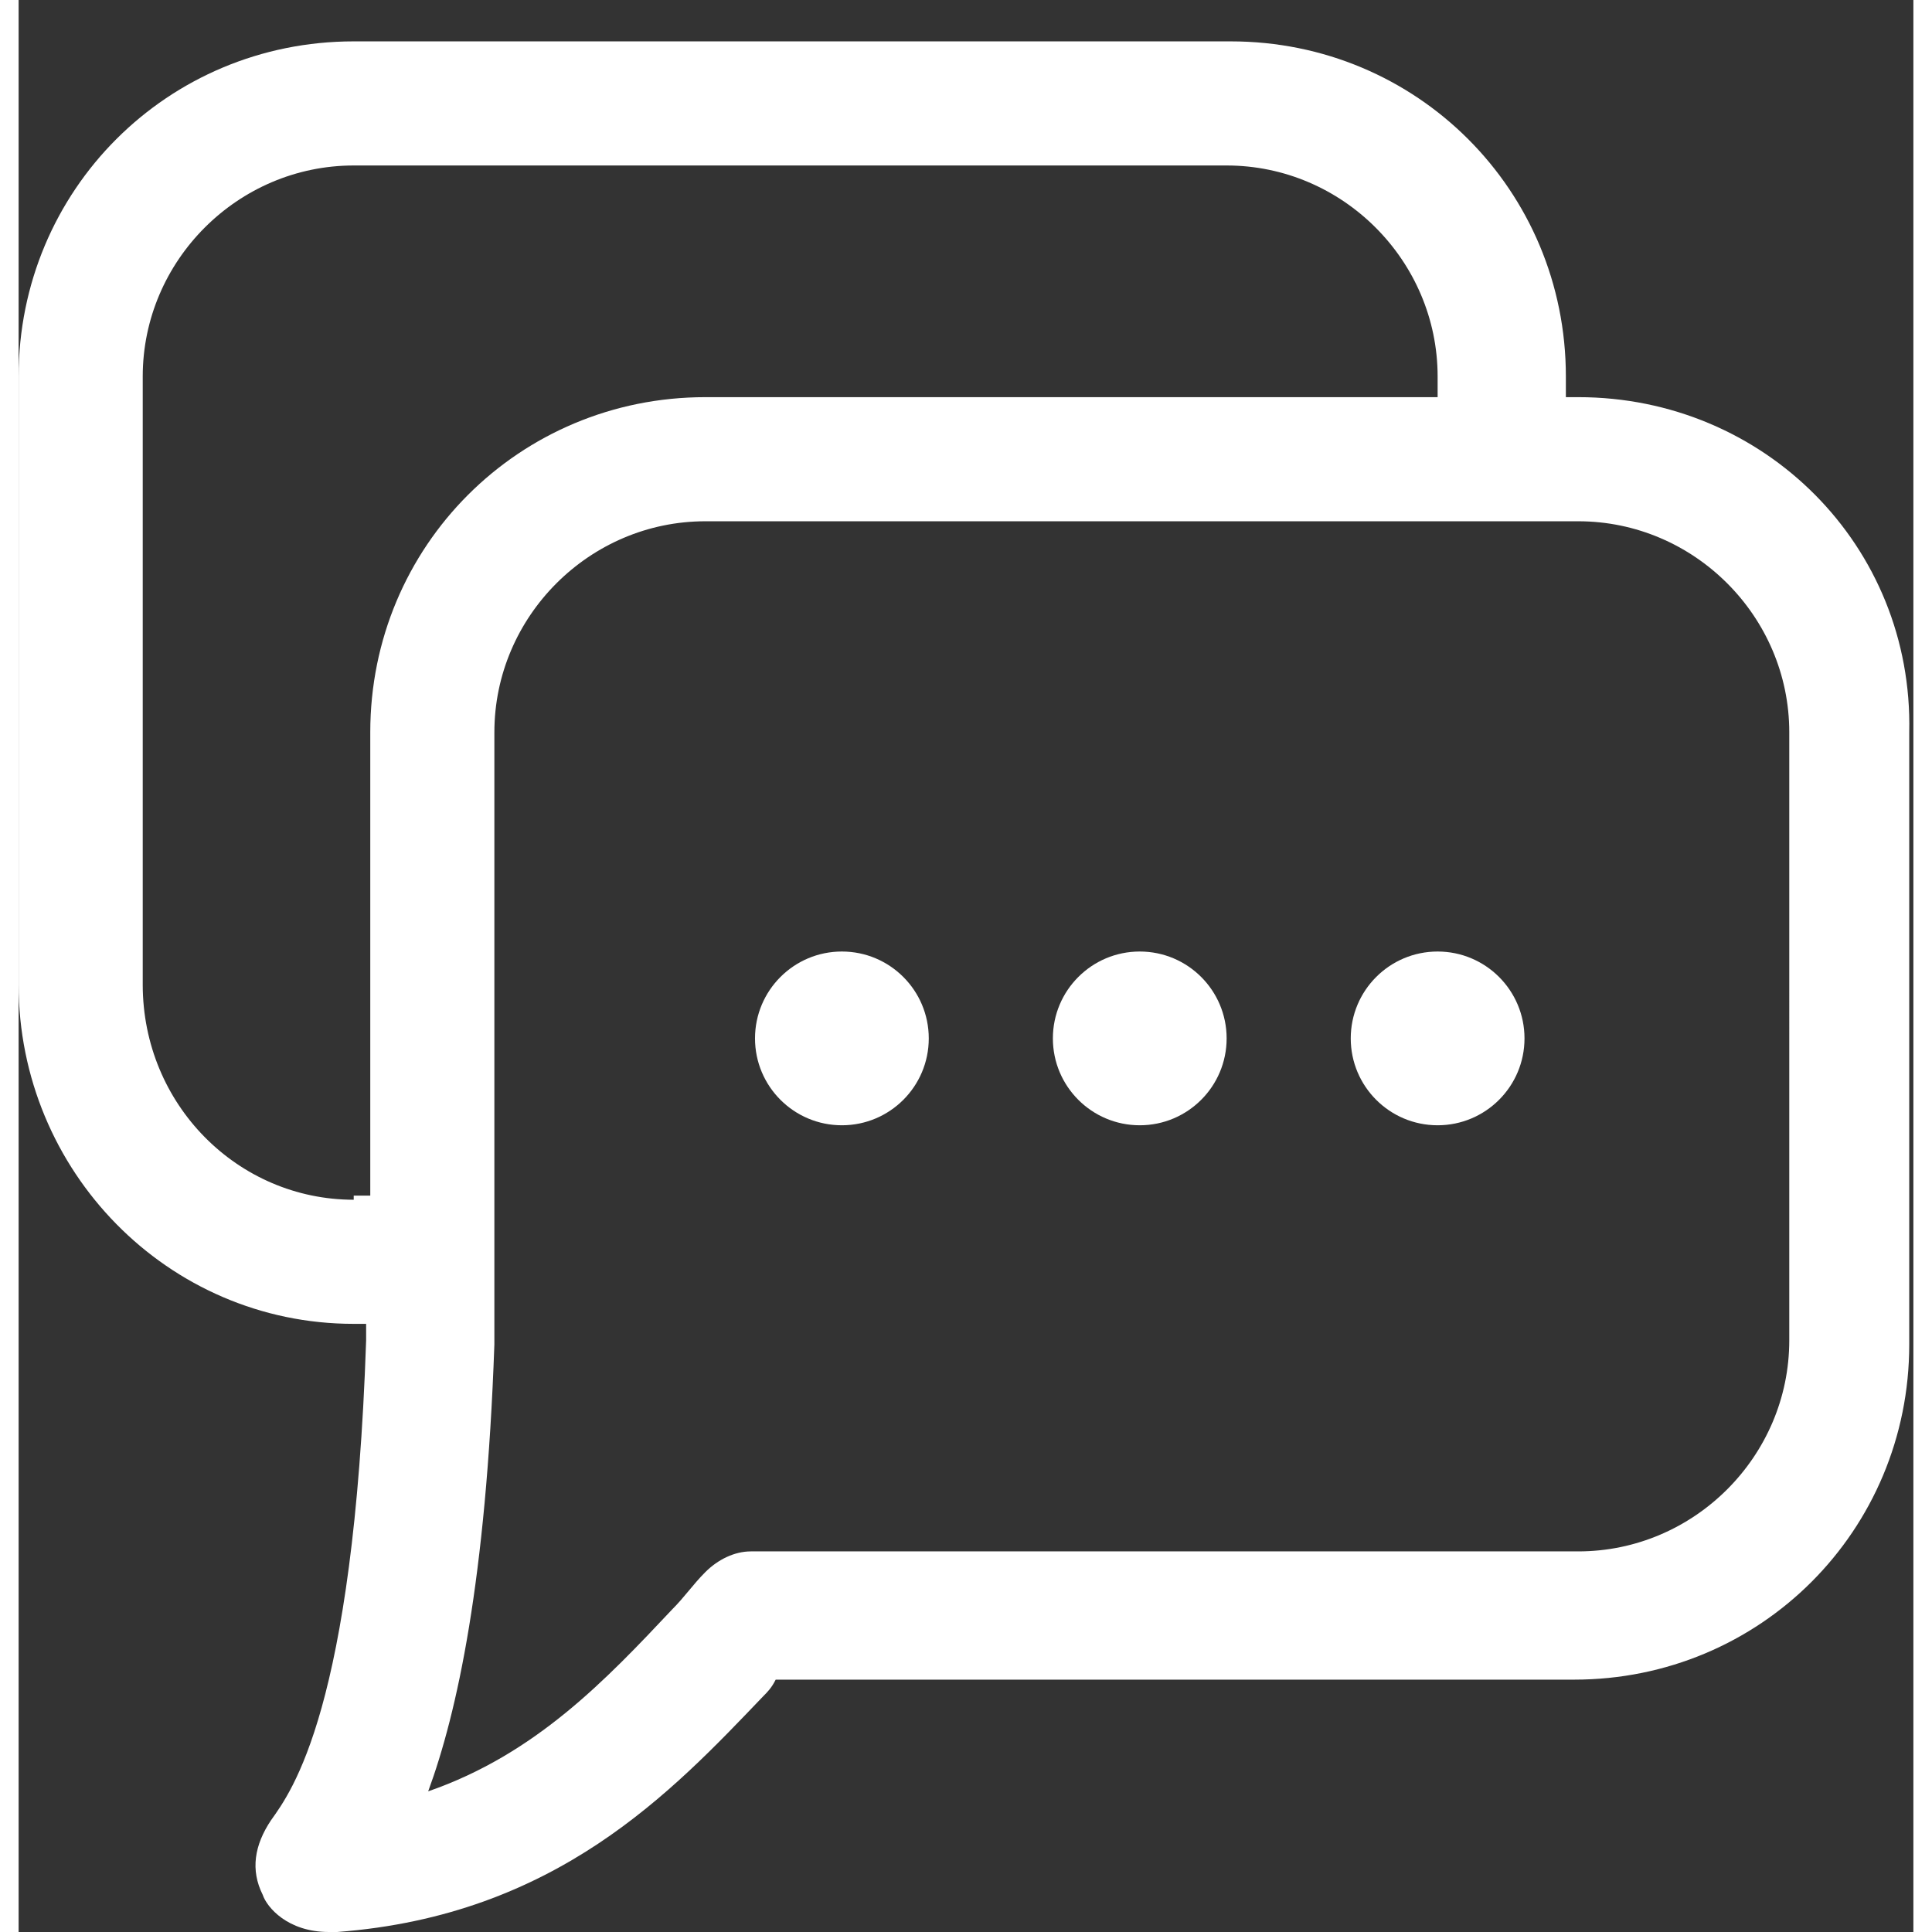
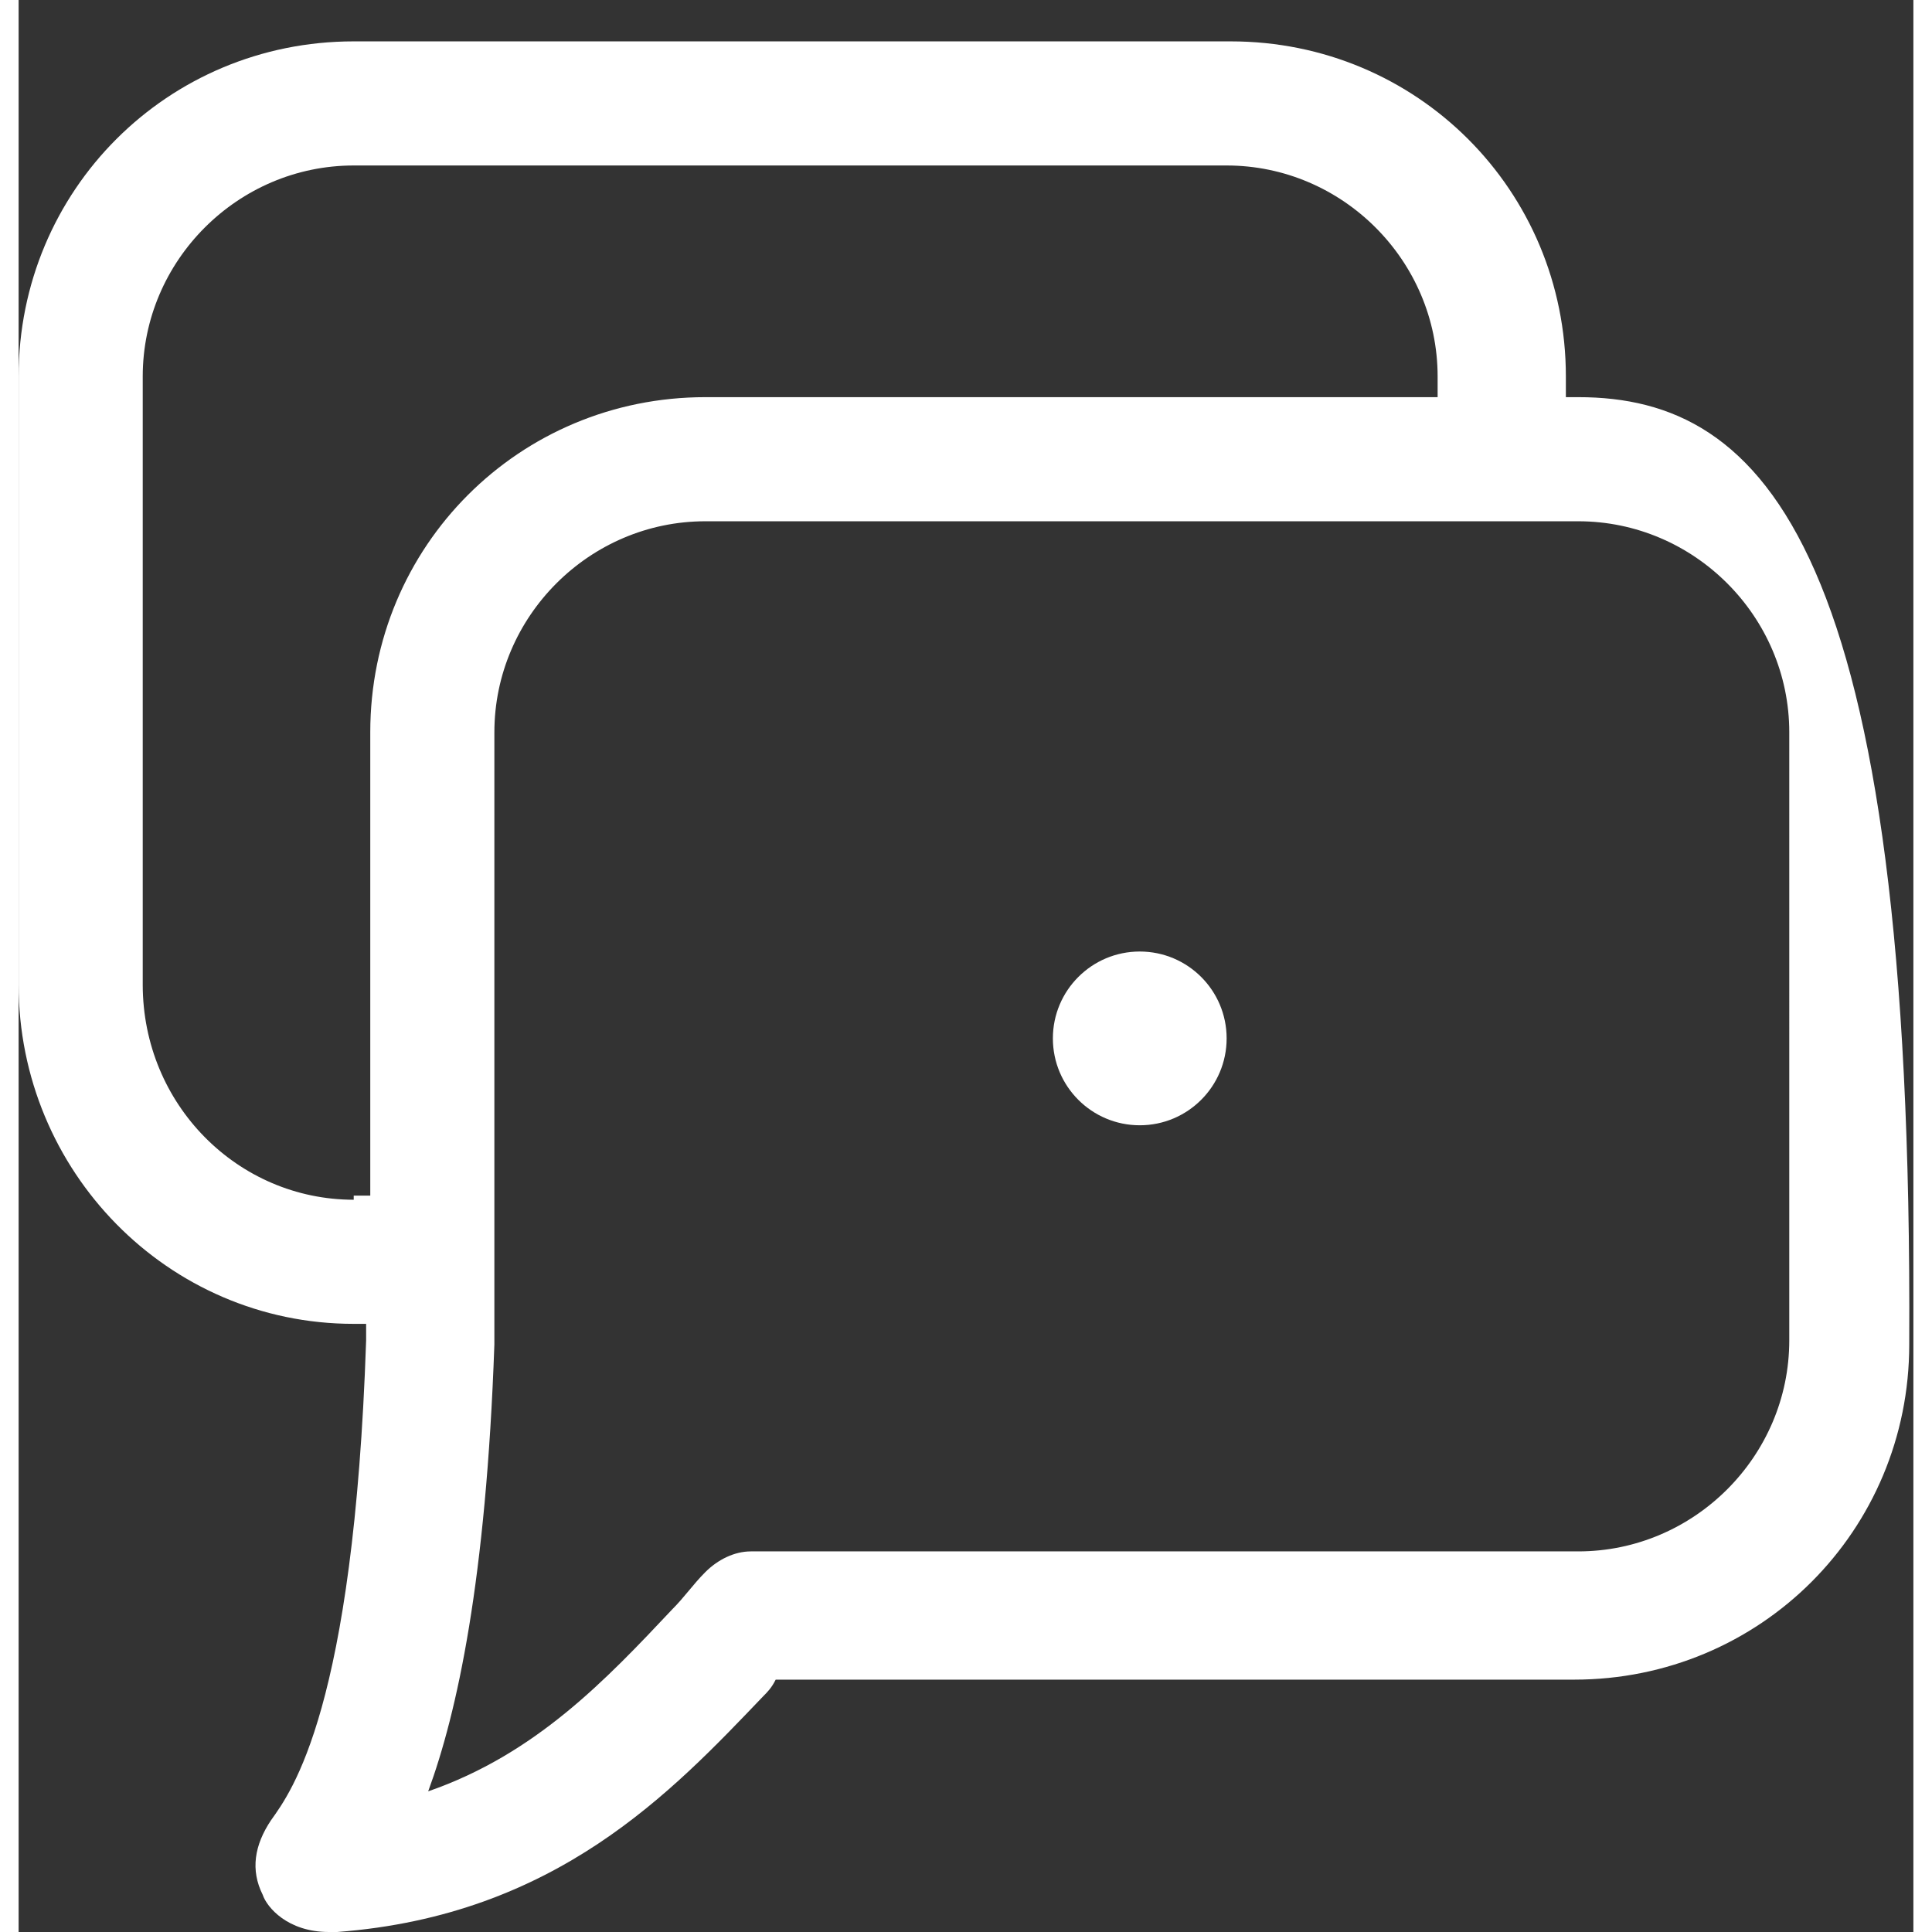
<svg xmlns="http://www.w3.org/2000/svg" version="1.1" id="Õ_xBA__x2264__x201E__x5F_1" x="0px" y="0px" viewBox="0 0 45.8 46.7" enable-background="new 0 0 45.8 46.7" xml:space="preserve" width="45" height="45">
  <rect x="0" y="0" width="45.8" height="46.7" fill="#333333" stroke="none" />
  <g>
-     <path fill="#FFFFFF" d="M37.7,9.6h-0.3V9.1c0-4.5-3.6-8.1-8.1-8.1H8.1C3.6,1,0,4.6,0,9.1v14.7C0,28.3,3.6,32,8.1,32h0.3v0.4   c-0.3,8.9-1.8,10.9-2.3,11.6c-0.4,0.6-0.5,1.2-0.2,1.8c0.1,0.3,0.6,0.9,1.6,0.9c0,0,0.1,0,0.2,0c5.3-0.4,8.1-3.4,10.3-5.7   c0.1-0.1,0.2-0.2,0.3-0.4h19.3c4.5,0,8.1-3.6,8.1-8.1V17.7C45.8,13.2,42.2,9.6,37.7,9.6z M8.1,29C5.3,29,3,26.7,3,23.8V9.1   C3,6.3,5.3,4,8.1,4h21.1c2.8,0,5.1,2.3,5.1,5.1v0.5H16.6c-4.5,0-8.1,3.6-8.1,8.1l0,11.2H8.1z M42.8,32.4c0,2.8-2.3,5.1-5.1,5.1h-20   c-0.4,0-0.8,0.2-1.1,0.5c-0.3,0.3-0.5,0.6-0.8,0.9c-1.6,1.7-3.3,3.5-5.9,4.4c0.7-1.9,1.4-5.1,1.6-10.8V17.7c0-2.8,2.3-5.1,5.1-5.1   h21.1c2.8,0,5.1,2.3,5.1,5.1V32.4z" />
-     <circle fill="#FFFFFF" cx="19.9" cy="25.1" r="2.1" />
+     <path fill="#FFFFFF" d="M37.7,9.6h-0.3V9.1c0-4.5-3.6-8.1-8.1-8.1H8.1C3.6,1,0,4.6,0,9.1v14.7C0,28.3,3.6,32,8.1,32h0.3v0.4   c-0.3,8.9-1.8,10.9-2.3,11.6c-0.4,0.6-0.5,1.2-0.2,1.8c0.1,0.3,0.6,0.9,1.6,0.9c0,0,0.1,0,0.2,0c5.3-0.4,8.1-3.4,10.3-5.7   c0.1-0.1,0.2-0.2,0.3-0.4h19.3c4.5,0,8.1-3.6,8.1-8.1C45.8,13.2,42.2,9.6,37.7,9.6z M8.1,29C5.3,29,3,26.7,3,23.8V9.1   C3,6.3,5.3,4,8.1,4h21.1c2.8,0,5.1,2.3,5.1,5.1v0.5H16.6c-4.5,0-8.1,3.6-8.1,8.1l0,11.2H8.1z M42.8,32.4c0,2.8-2.3,5.1-5.1,5.1h-20   c-0.4,0-0.8,0.2-1.1,0.5c-0.3,0.3-0.5,0.6-0.8,0.9c-1.6,1.7-3.3,3.5-5.9,4.4c0.7-1.9,1.4-5.1,1.6-10.8V17.7c0-2.8,2.3-5.1,5.1-5.1   h21.1c2.8,0,5.1,2.3,5.1,5.1V32.4z" />
    <circle fill="#FFFFFF" cx="27.1" cy="25.1" r="2.1" />
-     <circle fill="#FFFFFF" cx="34.3" cy="25.1" r="2.1" />
  </g>
</svg>